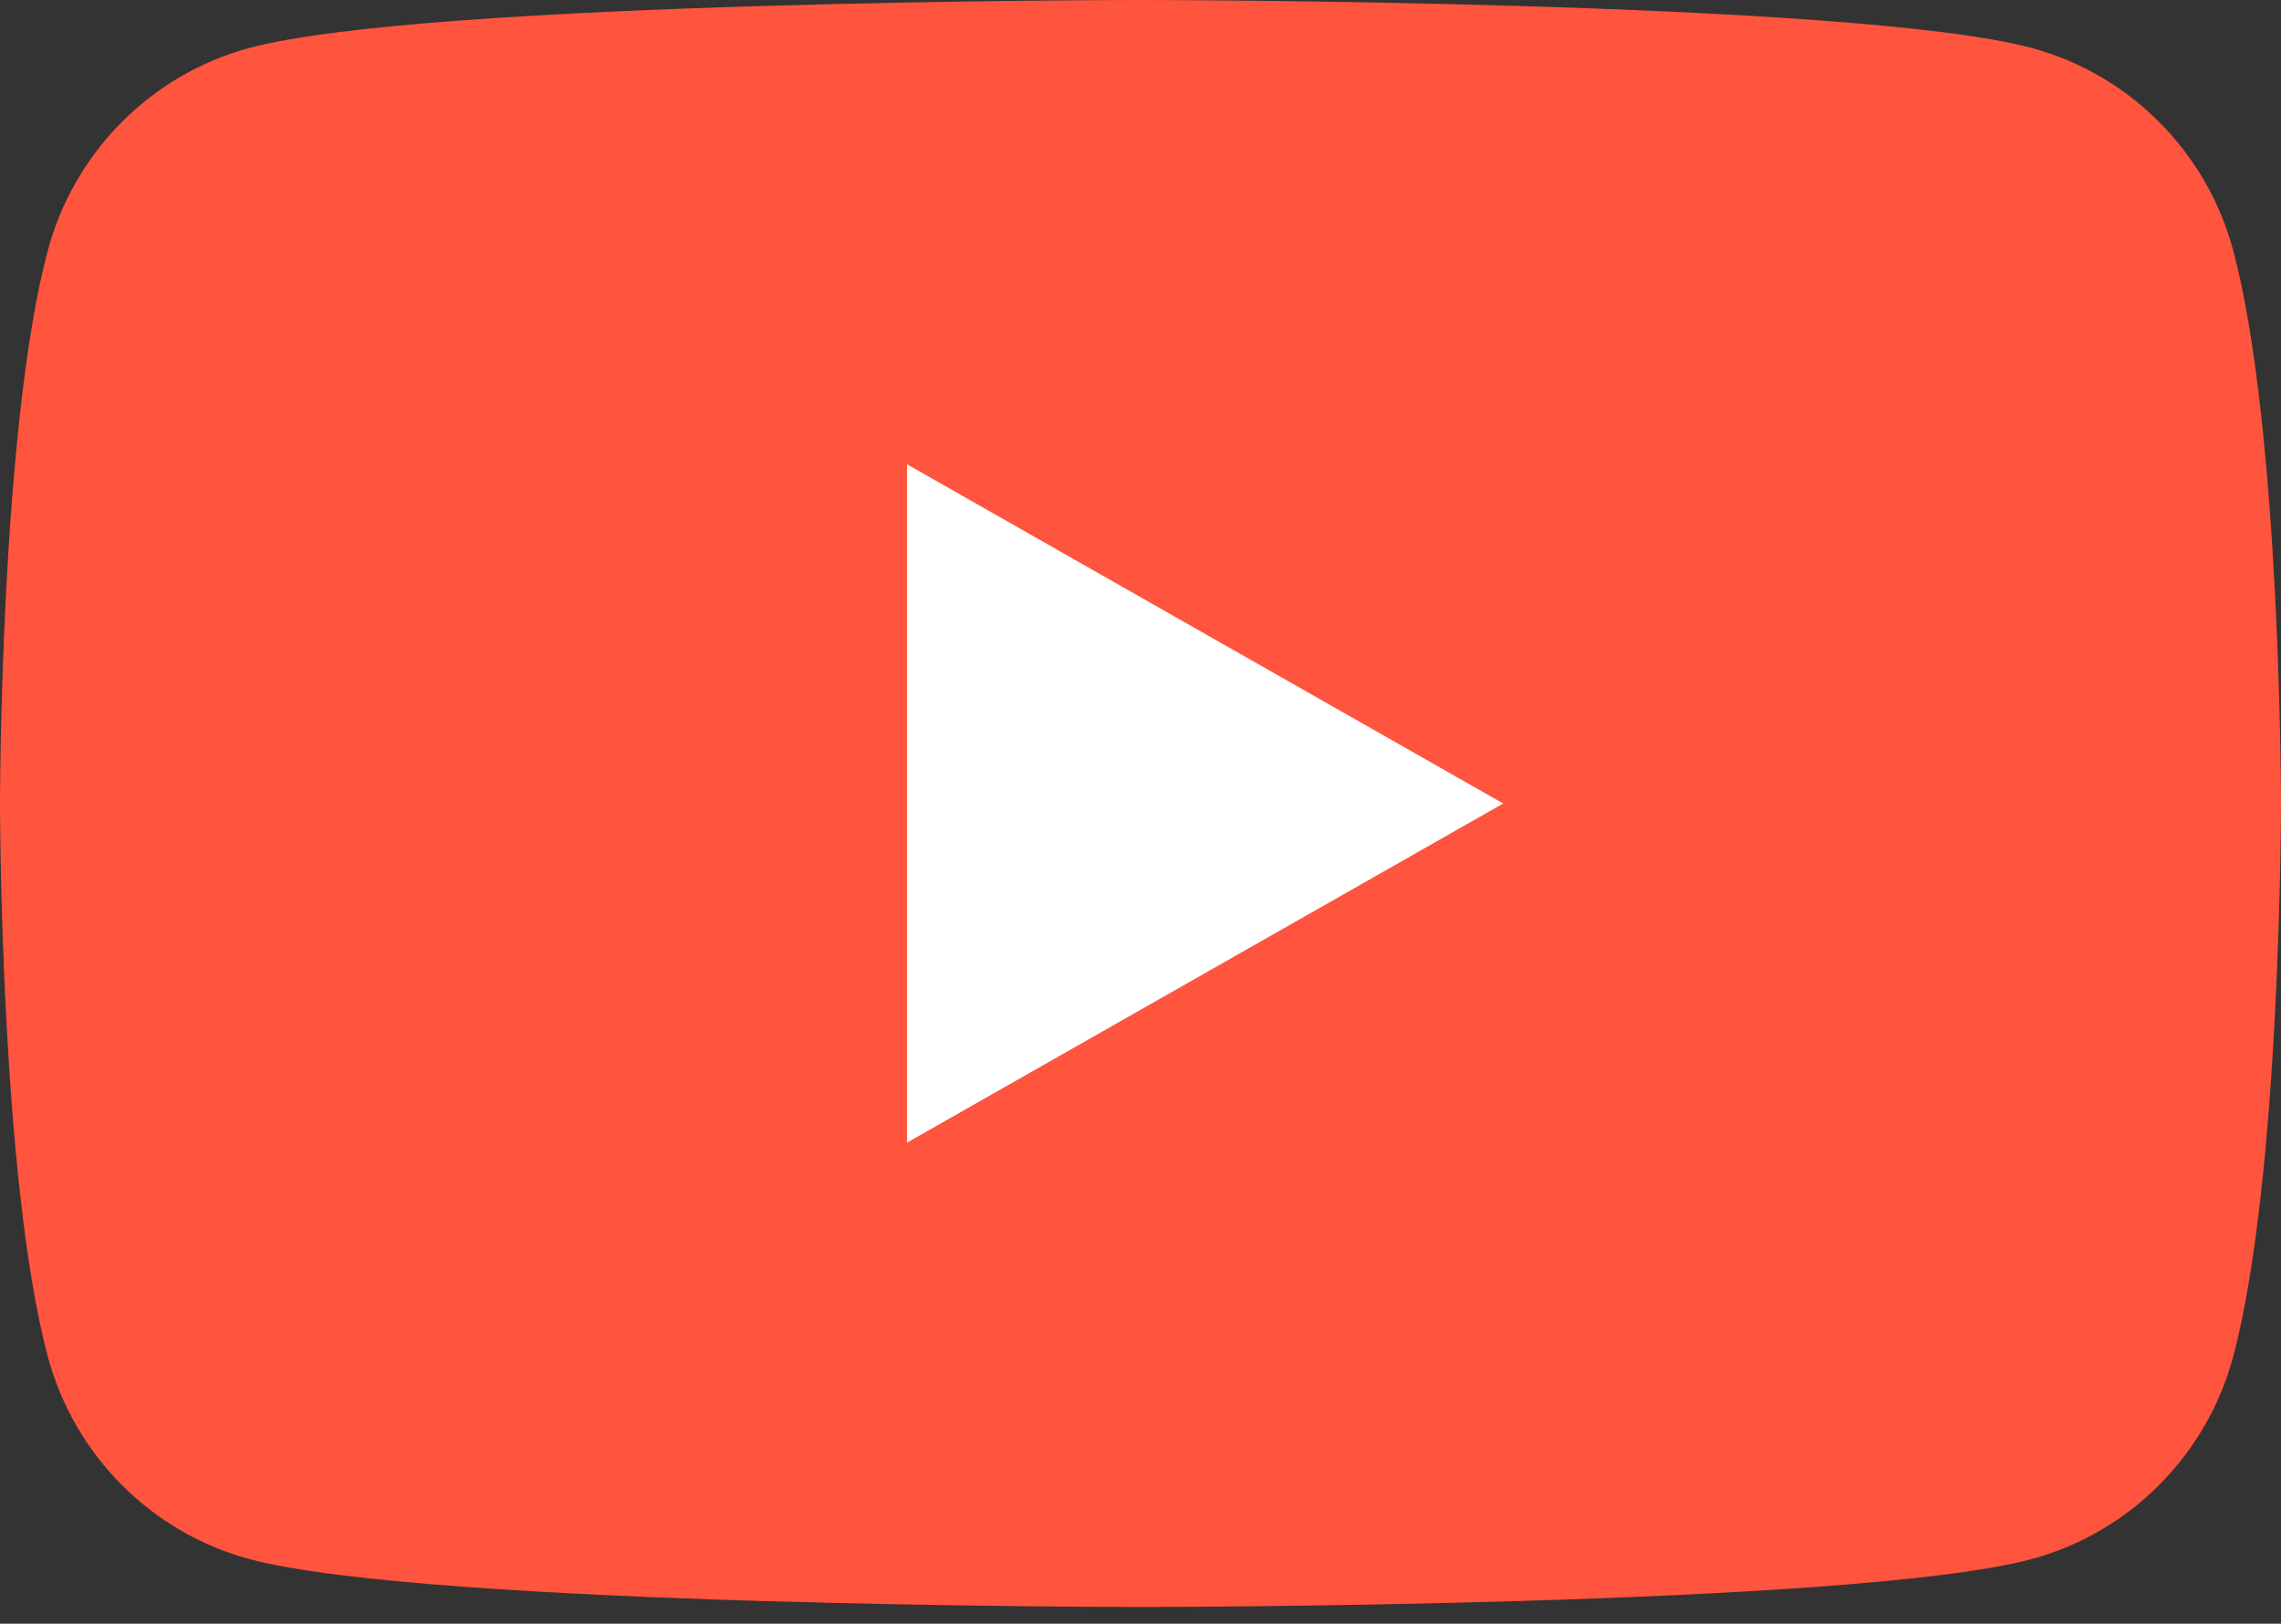
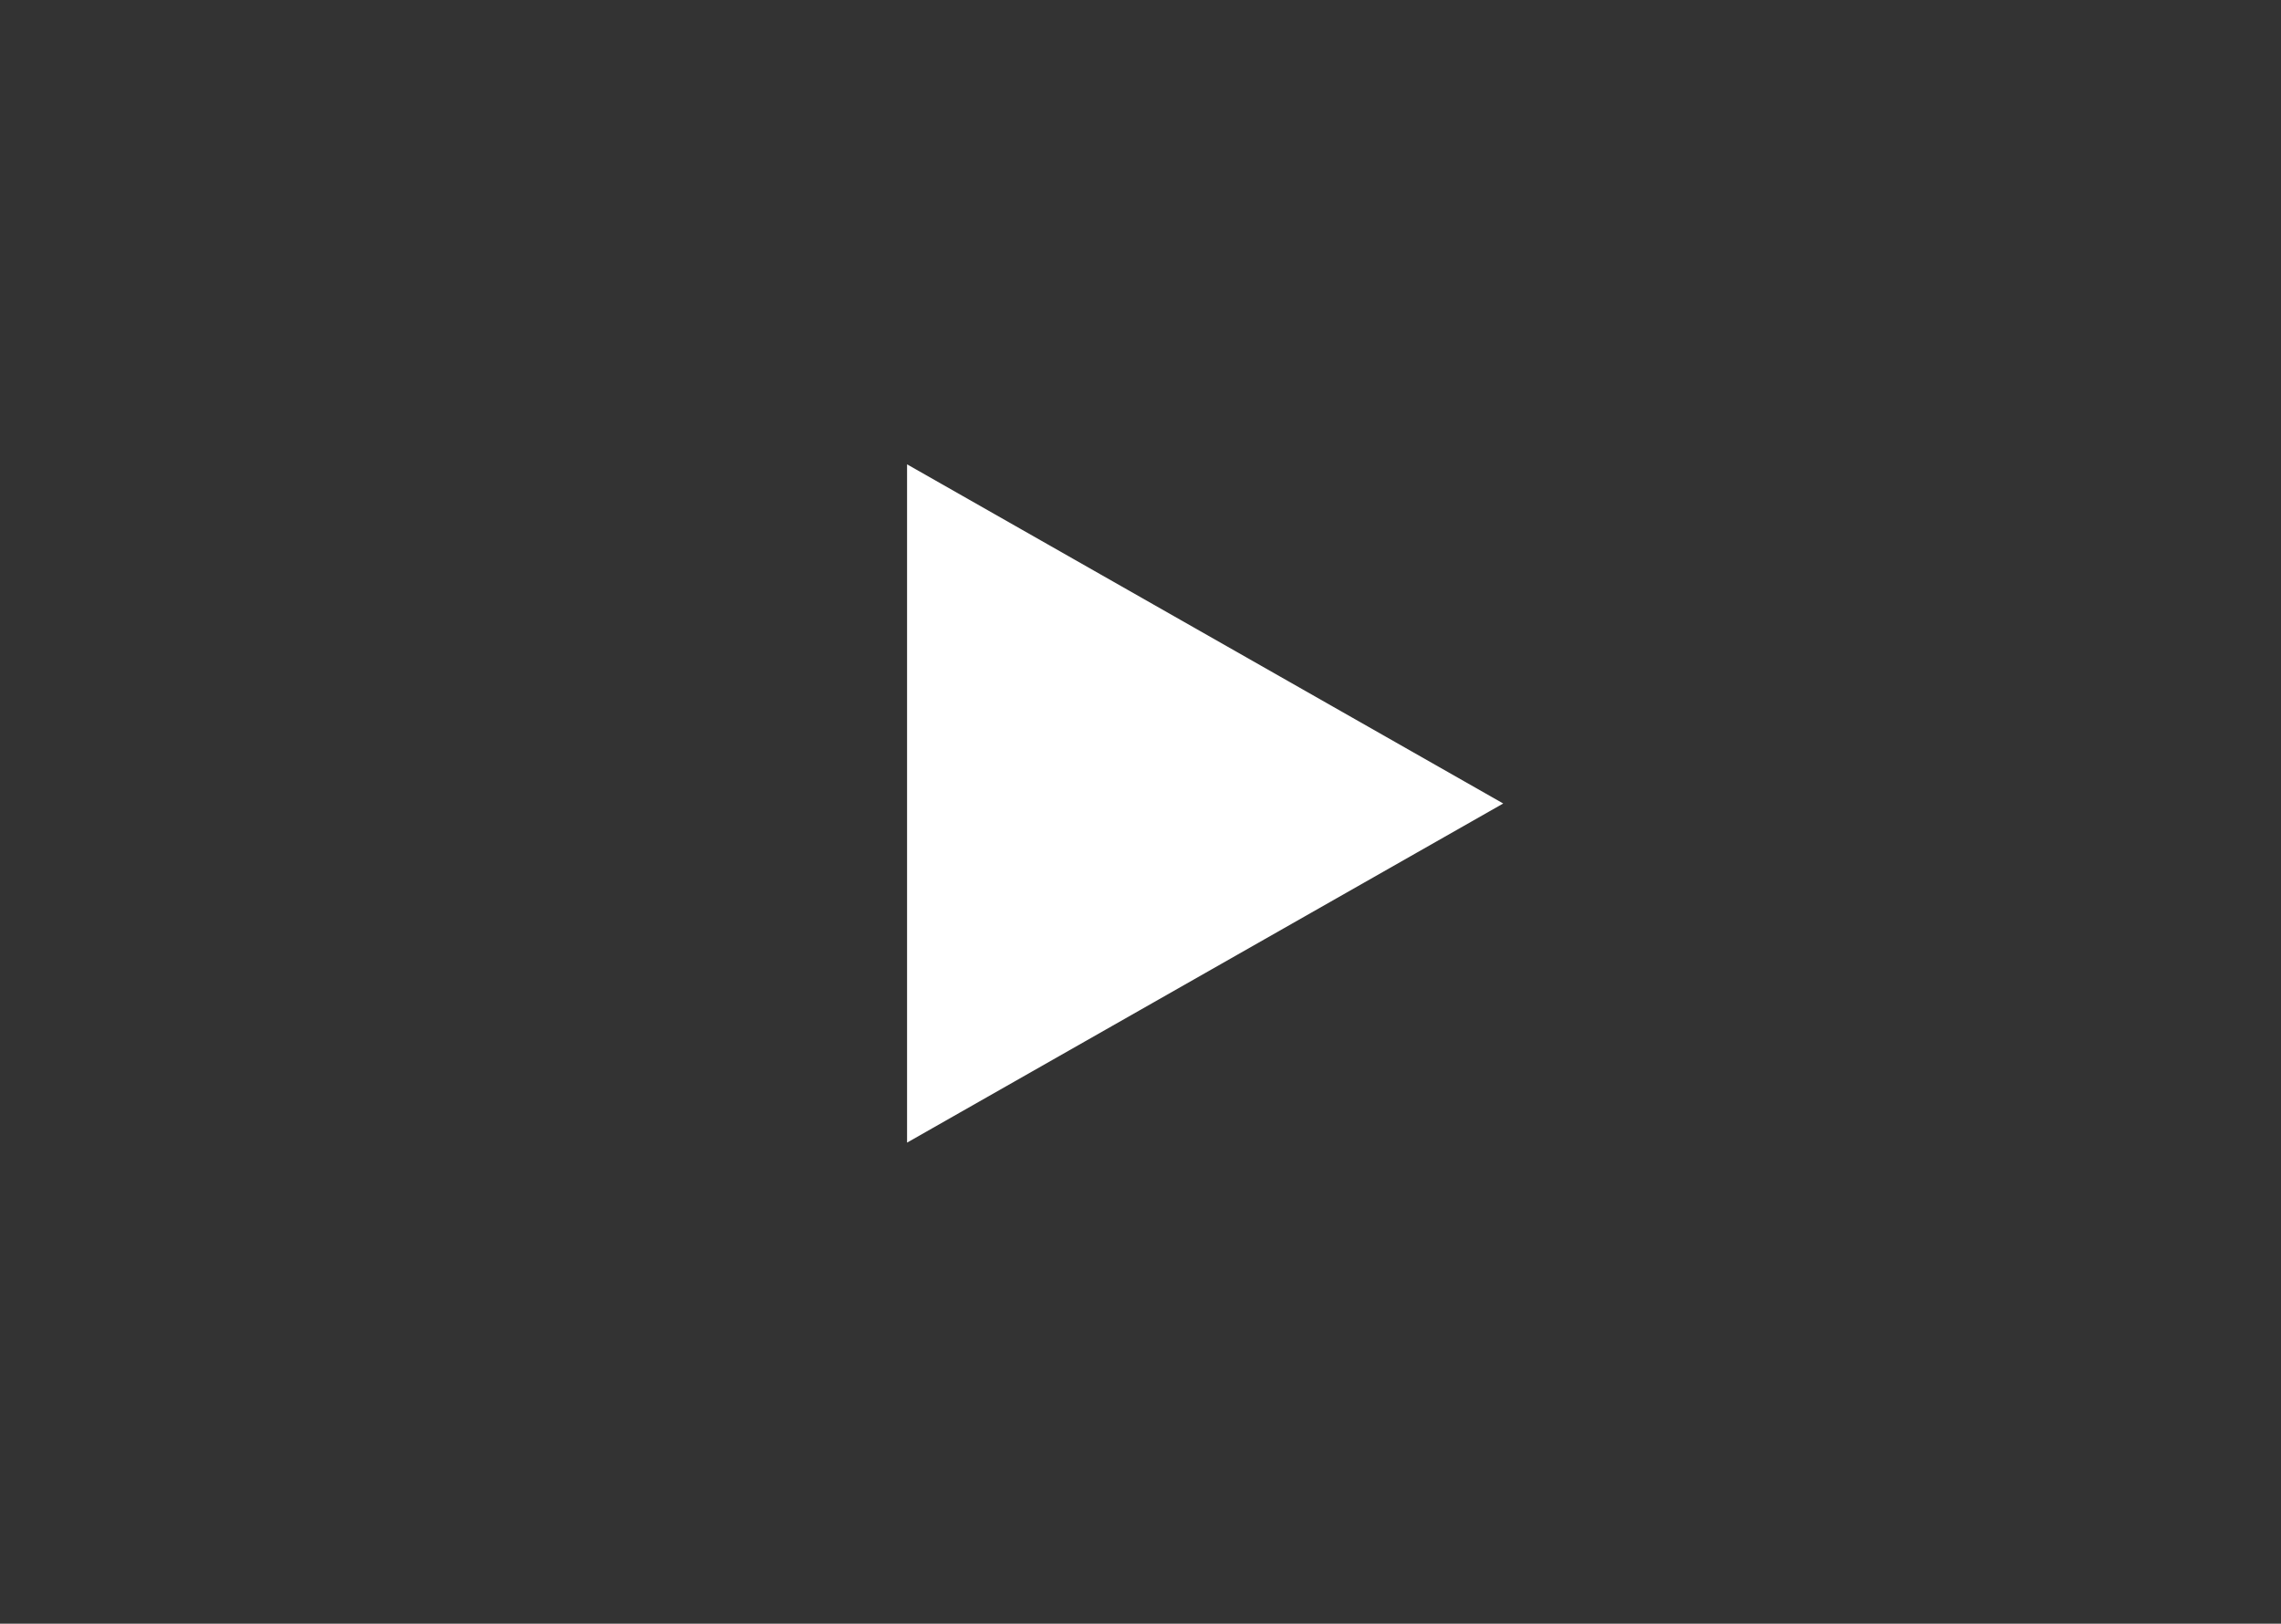
<svg xmlns="http://www.w3.org/2000/svg" width="59" height="42" viewBox="0 0 59 42" fill="none">
  <rect x="0" y="0" width="59" height="42" fill="#333333" stroke="none" />
-   <path d="M57.767 6.491C57.089 3.936 55.09 1.924 52.551 1.241C47.95 0 29.5 0 29.5 0C29.5 0 11.05 0 6.449 1.241C3.91 1.924 1.911 3.936 1.233 6.491C0 11.122 0 20.784 0 20.784C0 20.784 0 30.446 1.233 35.078C1.911 37.632 3.91 39.644 6.449 40.328C11.05 41.568 29.5 41.568 29.5 41.568C29.5 41.568 47.95 41.568 52.551 40.328C55.09 39.644 57.089 37.632 57.767 35.078C59 30.446 59 20.784 59 20.784C59 20.784 59 11.122 57.767 6.491Z" fill="#FF543E" />
  <path d="M23.462 29.556L38.882 20.784L23.462 12.011V29.556Z" fill="white" />
</svg>